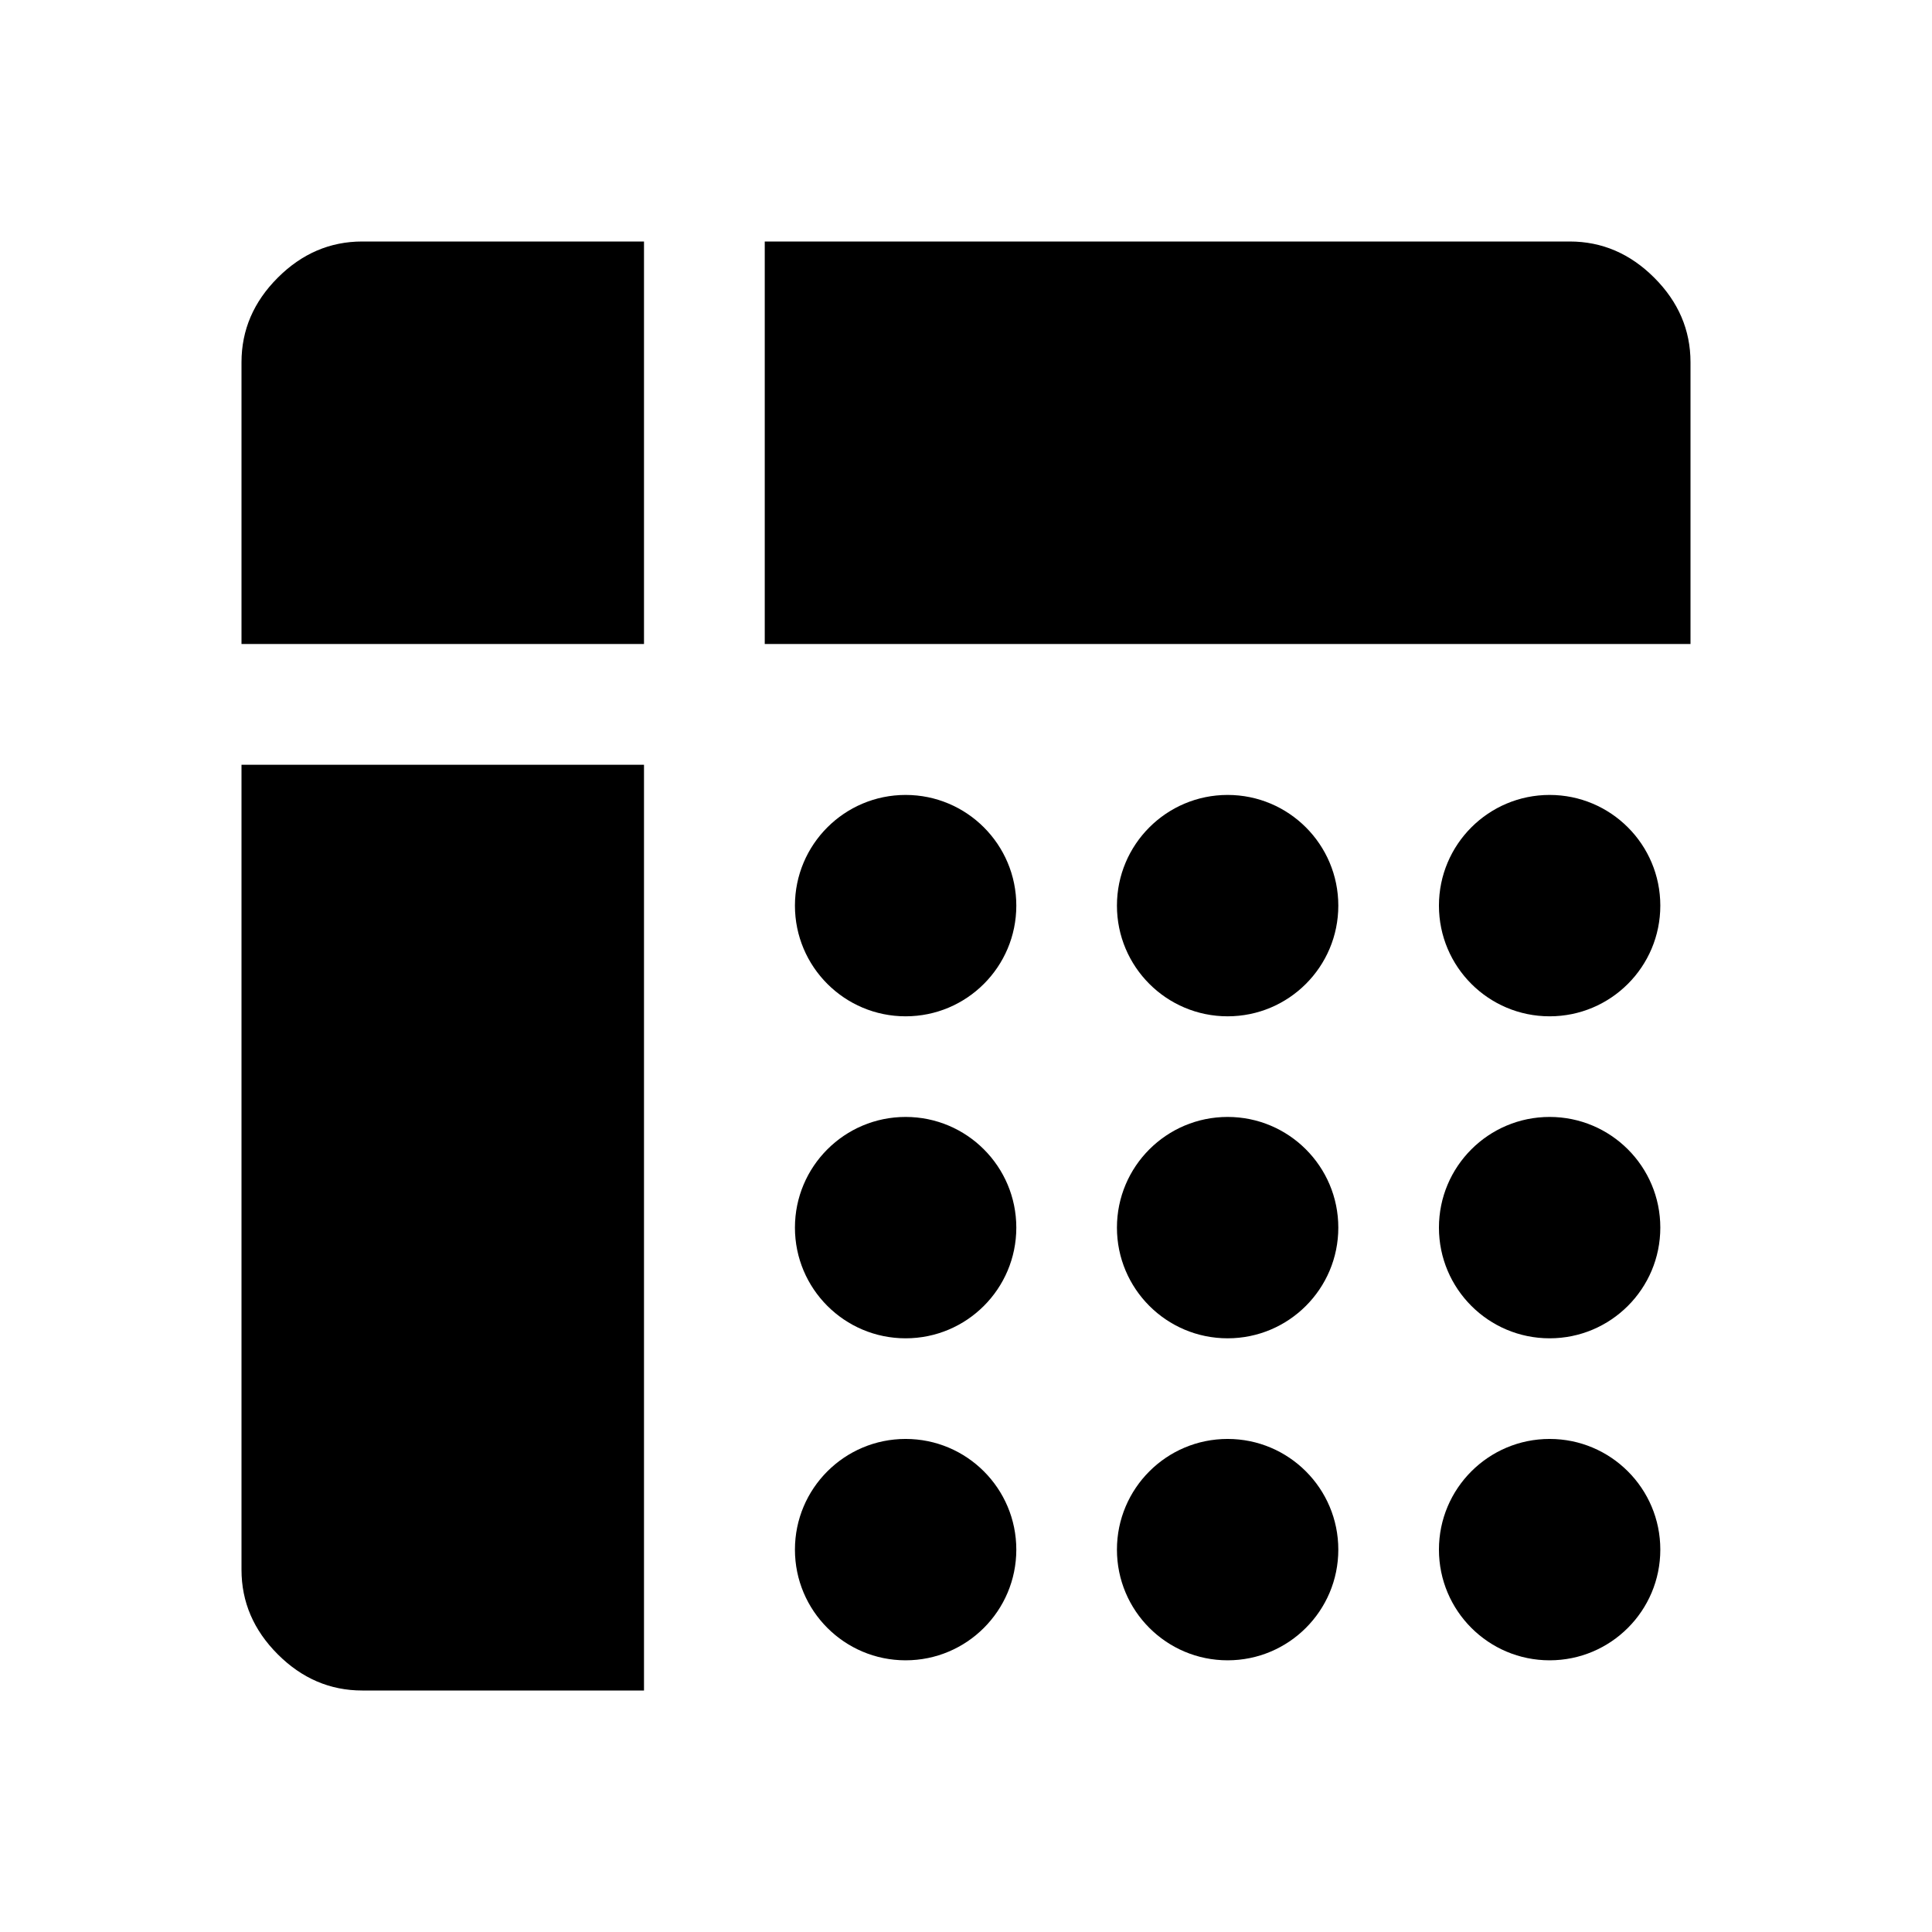
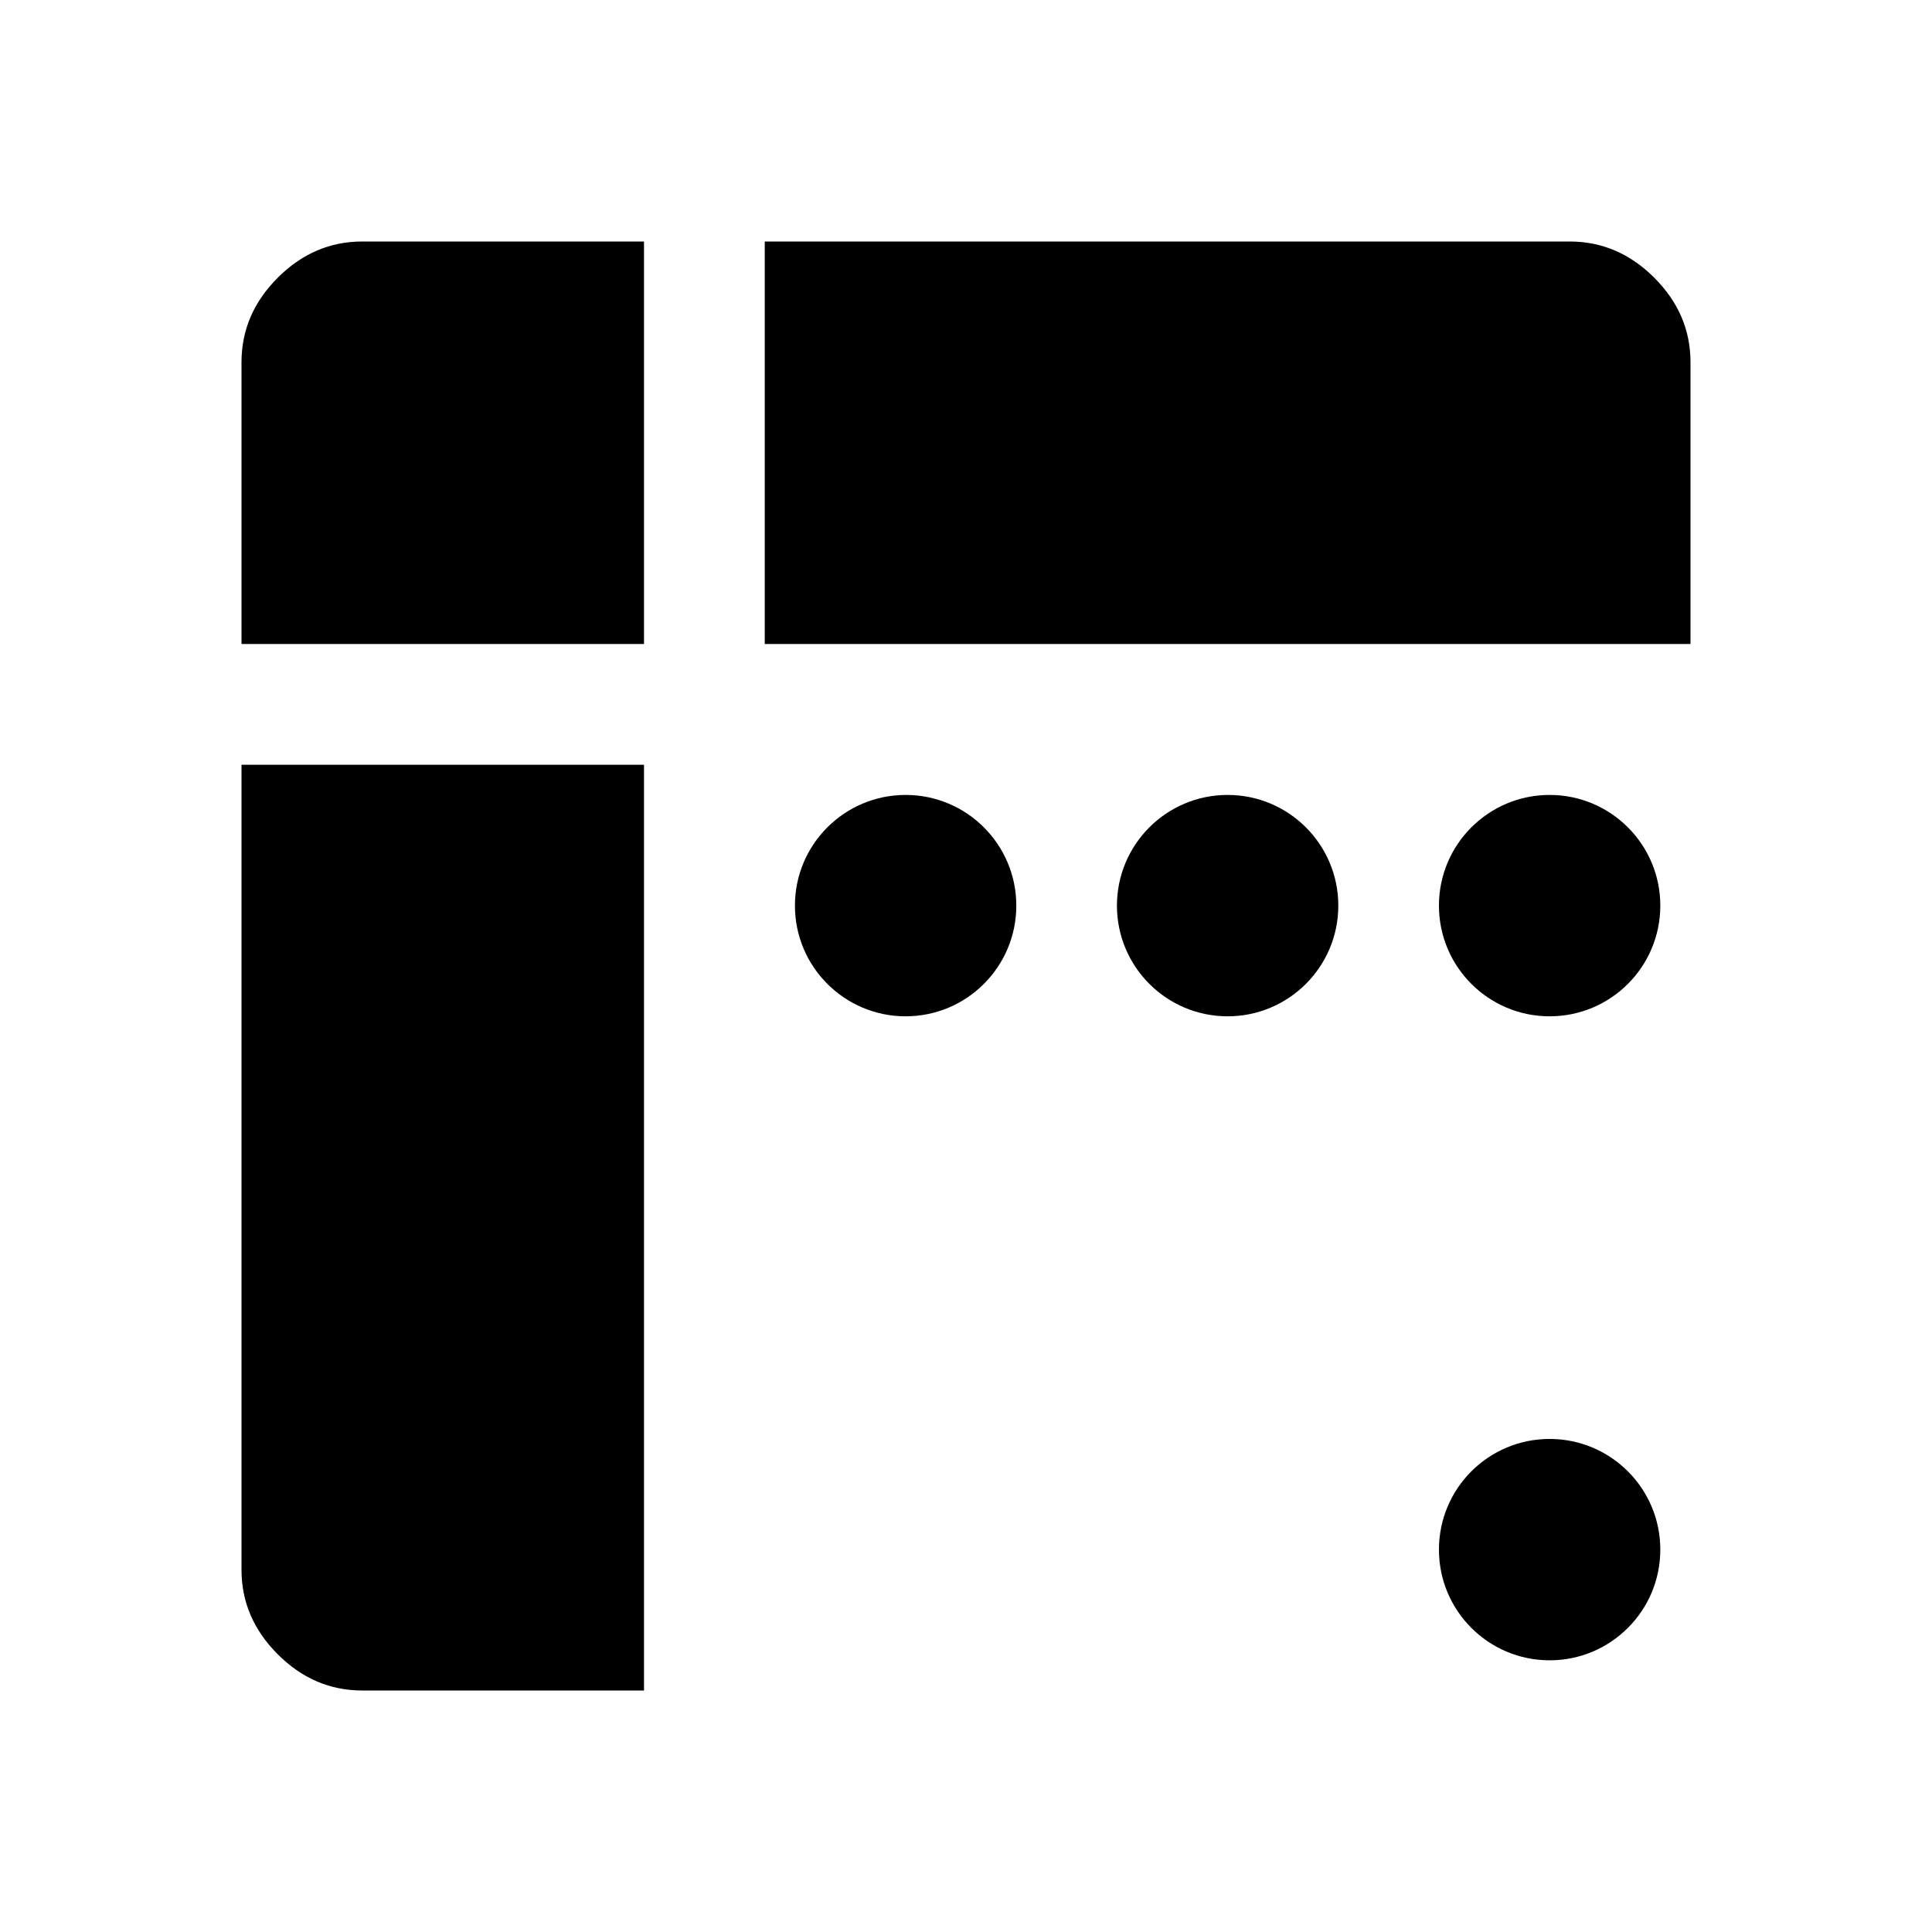
<svg xmlns="http://www.w3.org/2000/svg" height="48px" viewBox="0 -960 960 960" width="48px" fill="#000000">
  <path d="M380-640v-200h400q24 0 42 18t18 42v140H380Z    M180-120q-24 0-42-18t-18-42v-400h200v460H180Z    m-60-520v-140q0-24 18-42t42-18h140v200H120Z" />
  <g>
    <circle cx="450" cy="-510" r="55" />
    <circle cx="610" cy="-510" r="55" />
    <circle cx="770" cy="-510" r="55" />
-     <circle cx="450" cy="-350" r="55" />
-     <circle cx="610" cy="-350" r="55" />
-     <circle cx="770" cy="-350" r="55" />
-     <circle cx="450" cy="-190" r="55" />
-     <circle cx="610" cy="-190" r="55" />
    <circle cx="770" cy="-190" r="55" />
  </g>
</svg>